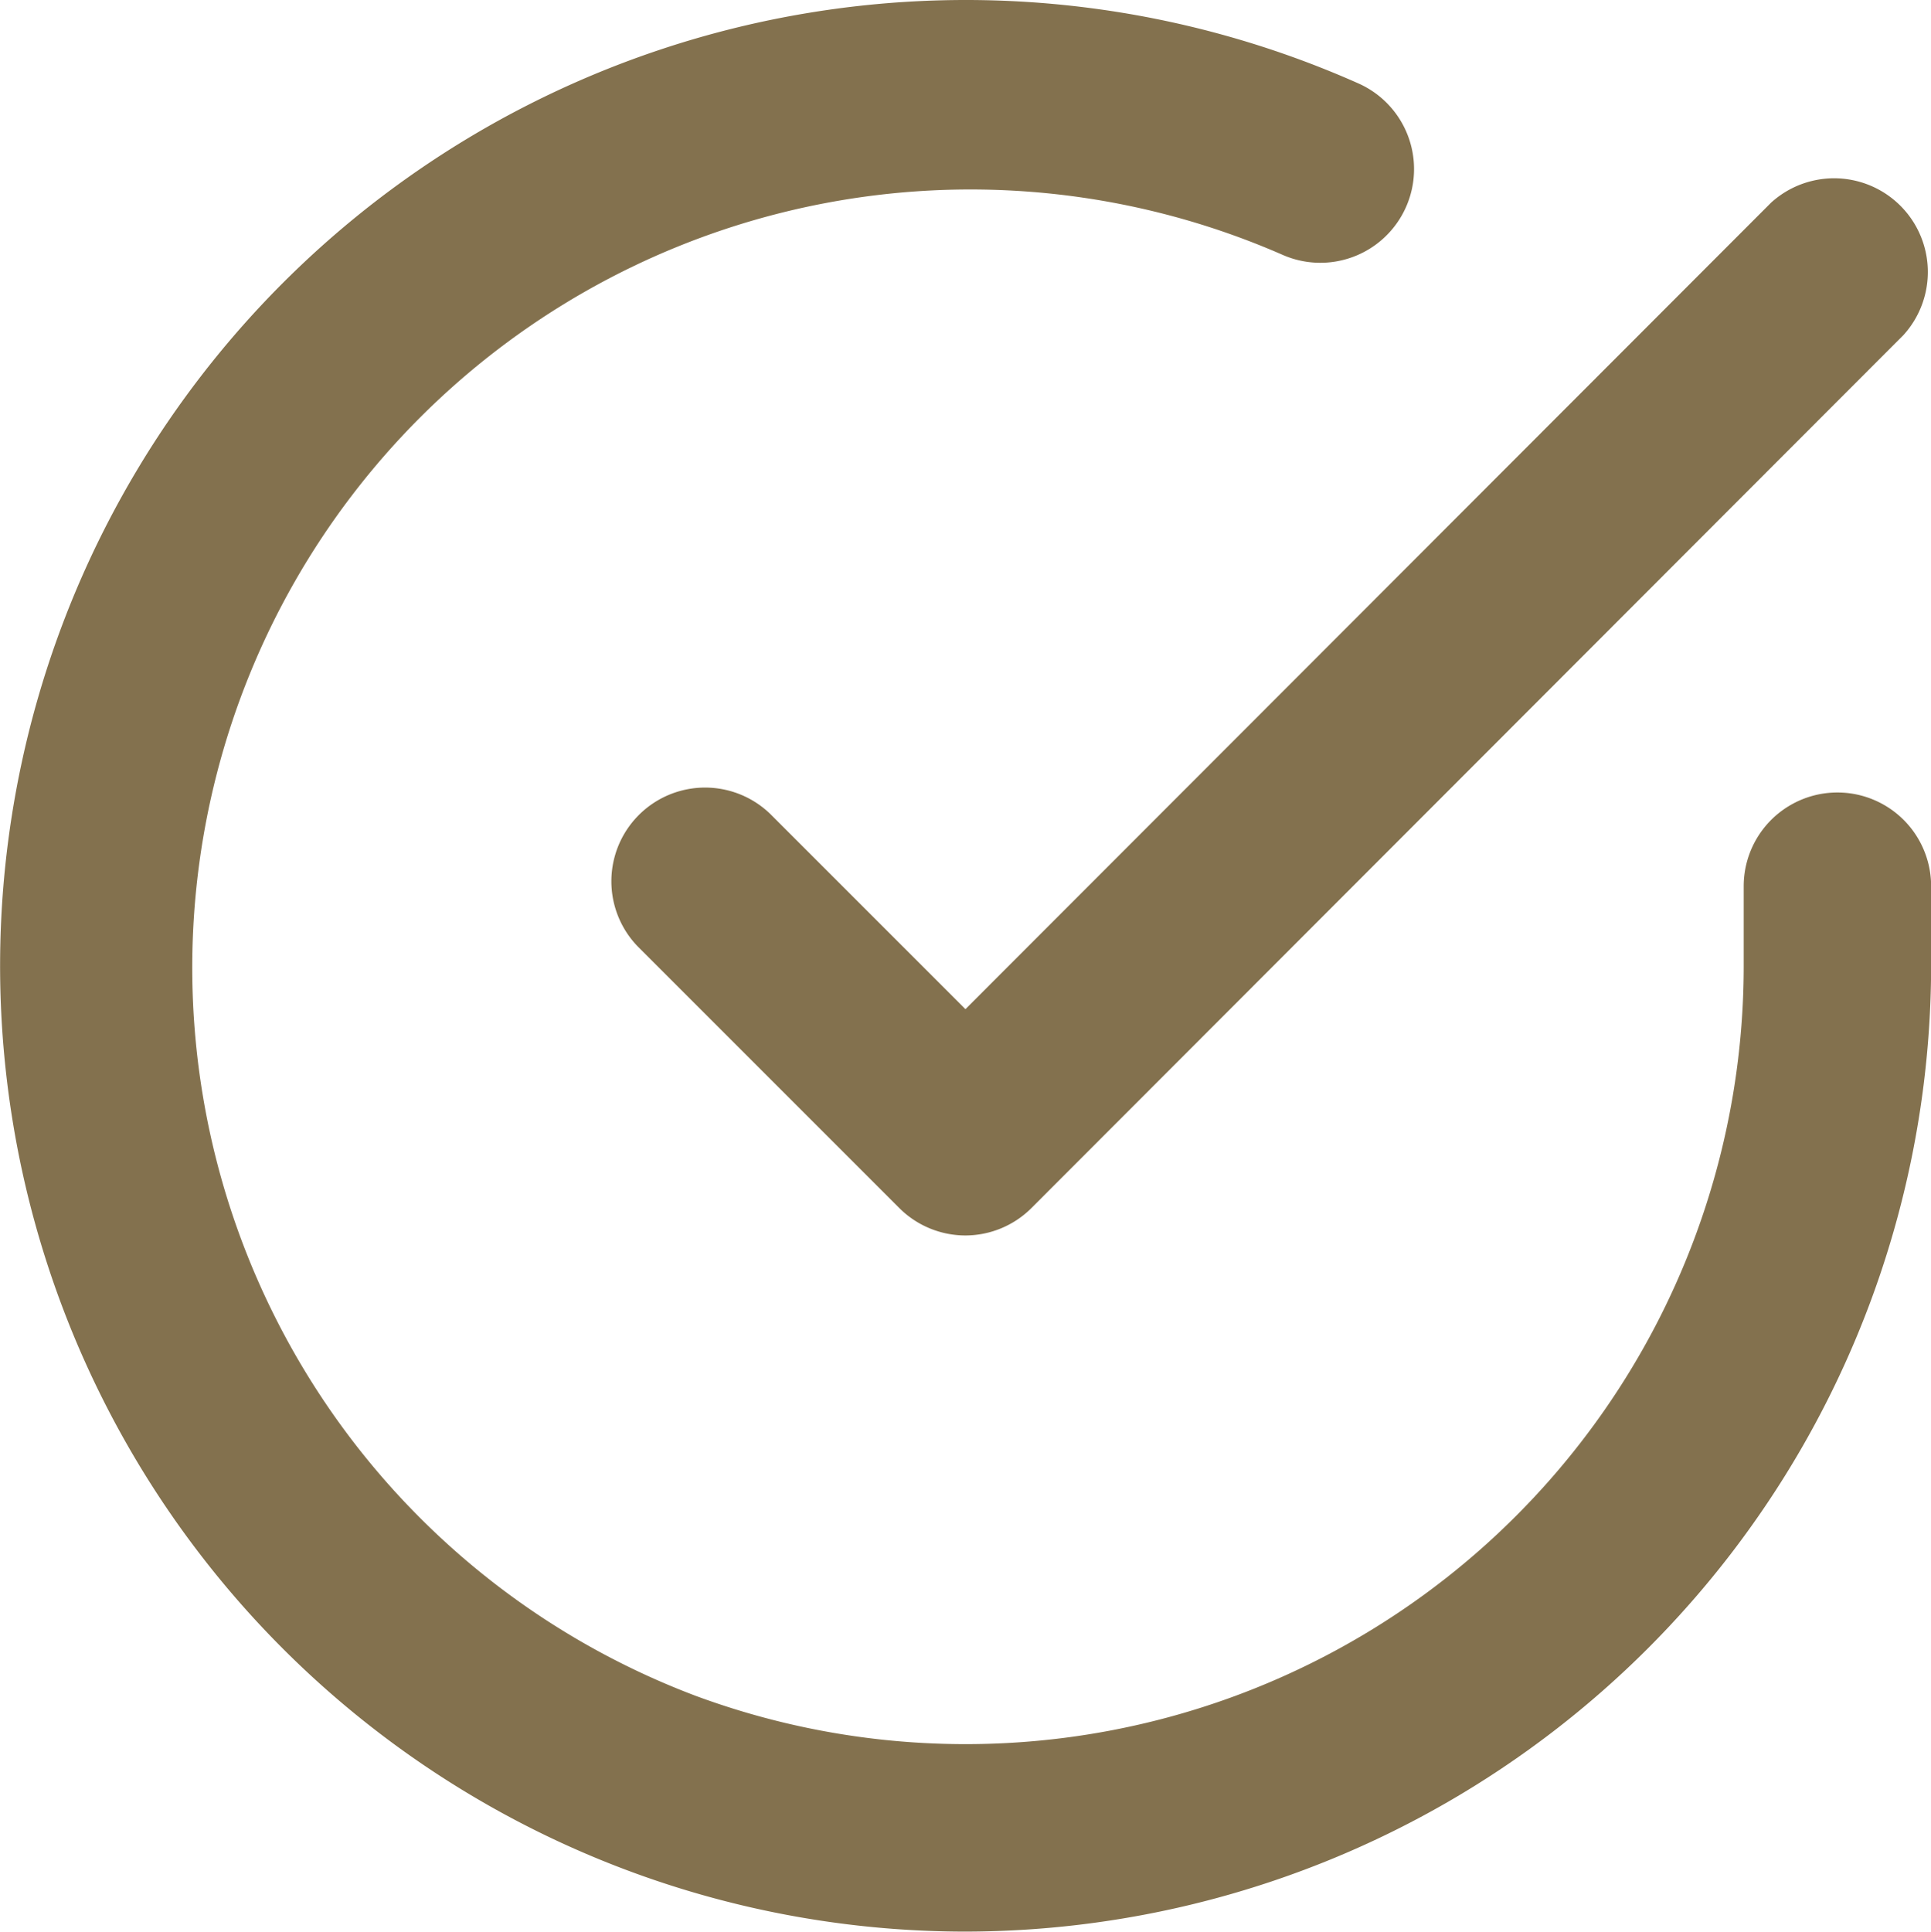
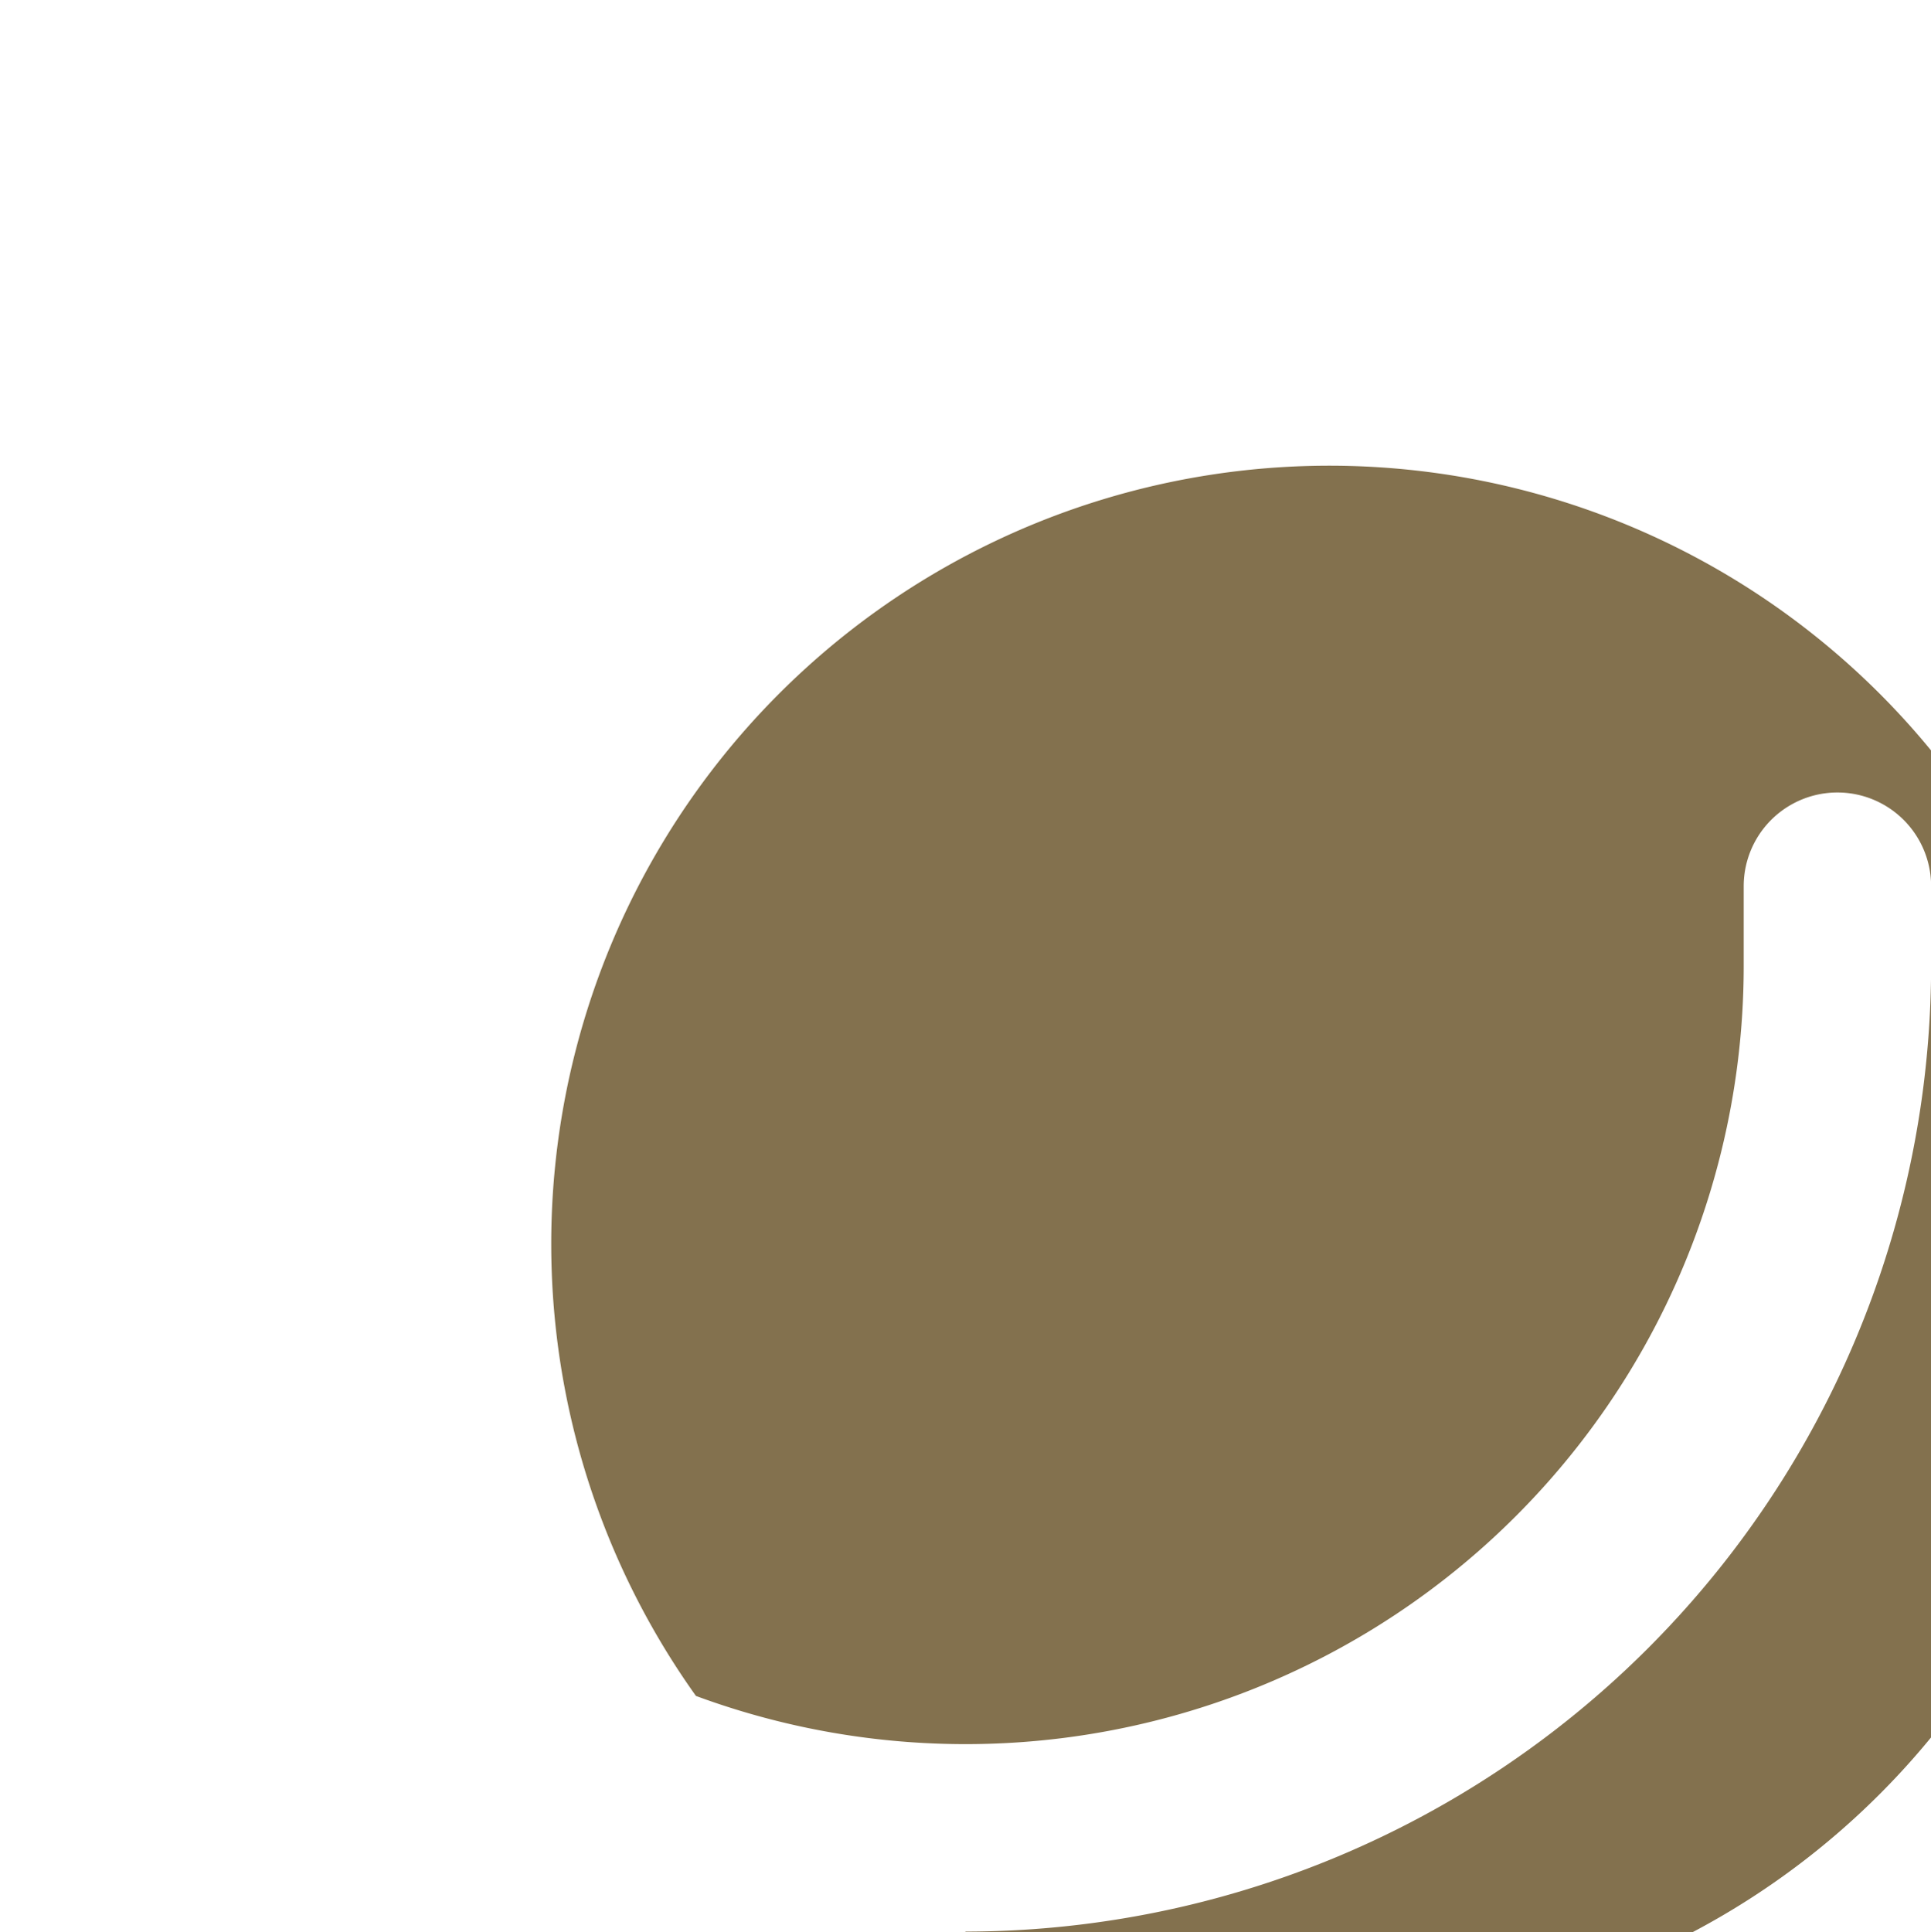
<svg xmlns="http://www.w3.org/2000/svg" width="15.455" height="15.461" viewBox="0 0 15.455 15.461">
  <g transform="translate(-1.25 -1.242)">
-     <path d="M8.974,16.7a7.729,7.729,0,1,1,3.149-14.79.75.75,0,0,1-.611,1.37A6.228,6.228,0,1,0,6.82,14.814a6.228,6.228,0,0,0,8.386-5.838V8.334a.75.75,0,0,1,1.5,0v.642A7.739,7.739,0,0,1,8.974,16.7Z" transform="translate(0 0)" fill="#83714e" />
-     <path d="M11.094,11.735a.75.75,0,0,1-.531-.22L8.47,9.422A.75.75,0,0,1,9.53,8.361l1.563,1.563L17.541,3.47A.75.75,0,0,1,18.6,4.53l-6.978,6.985A.75.75,0,0,1,11.094,11.735Z" transform="translate(-2.116 -0.606)" fill="#83714e" />
+     <path d="M8.974,16.7A6.228,6.228,0,1,0,6.82,14.814a6.228,6.228,0,0,0,8.386-5.838V8.334a.75.75,0,0,1,1.5,0v.642A7.739,7.739,0,0,1,8.974,16.7Z" transform="translate(0 0)" fill="#83714e" />
  </g>
</svg>